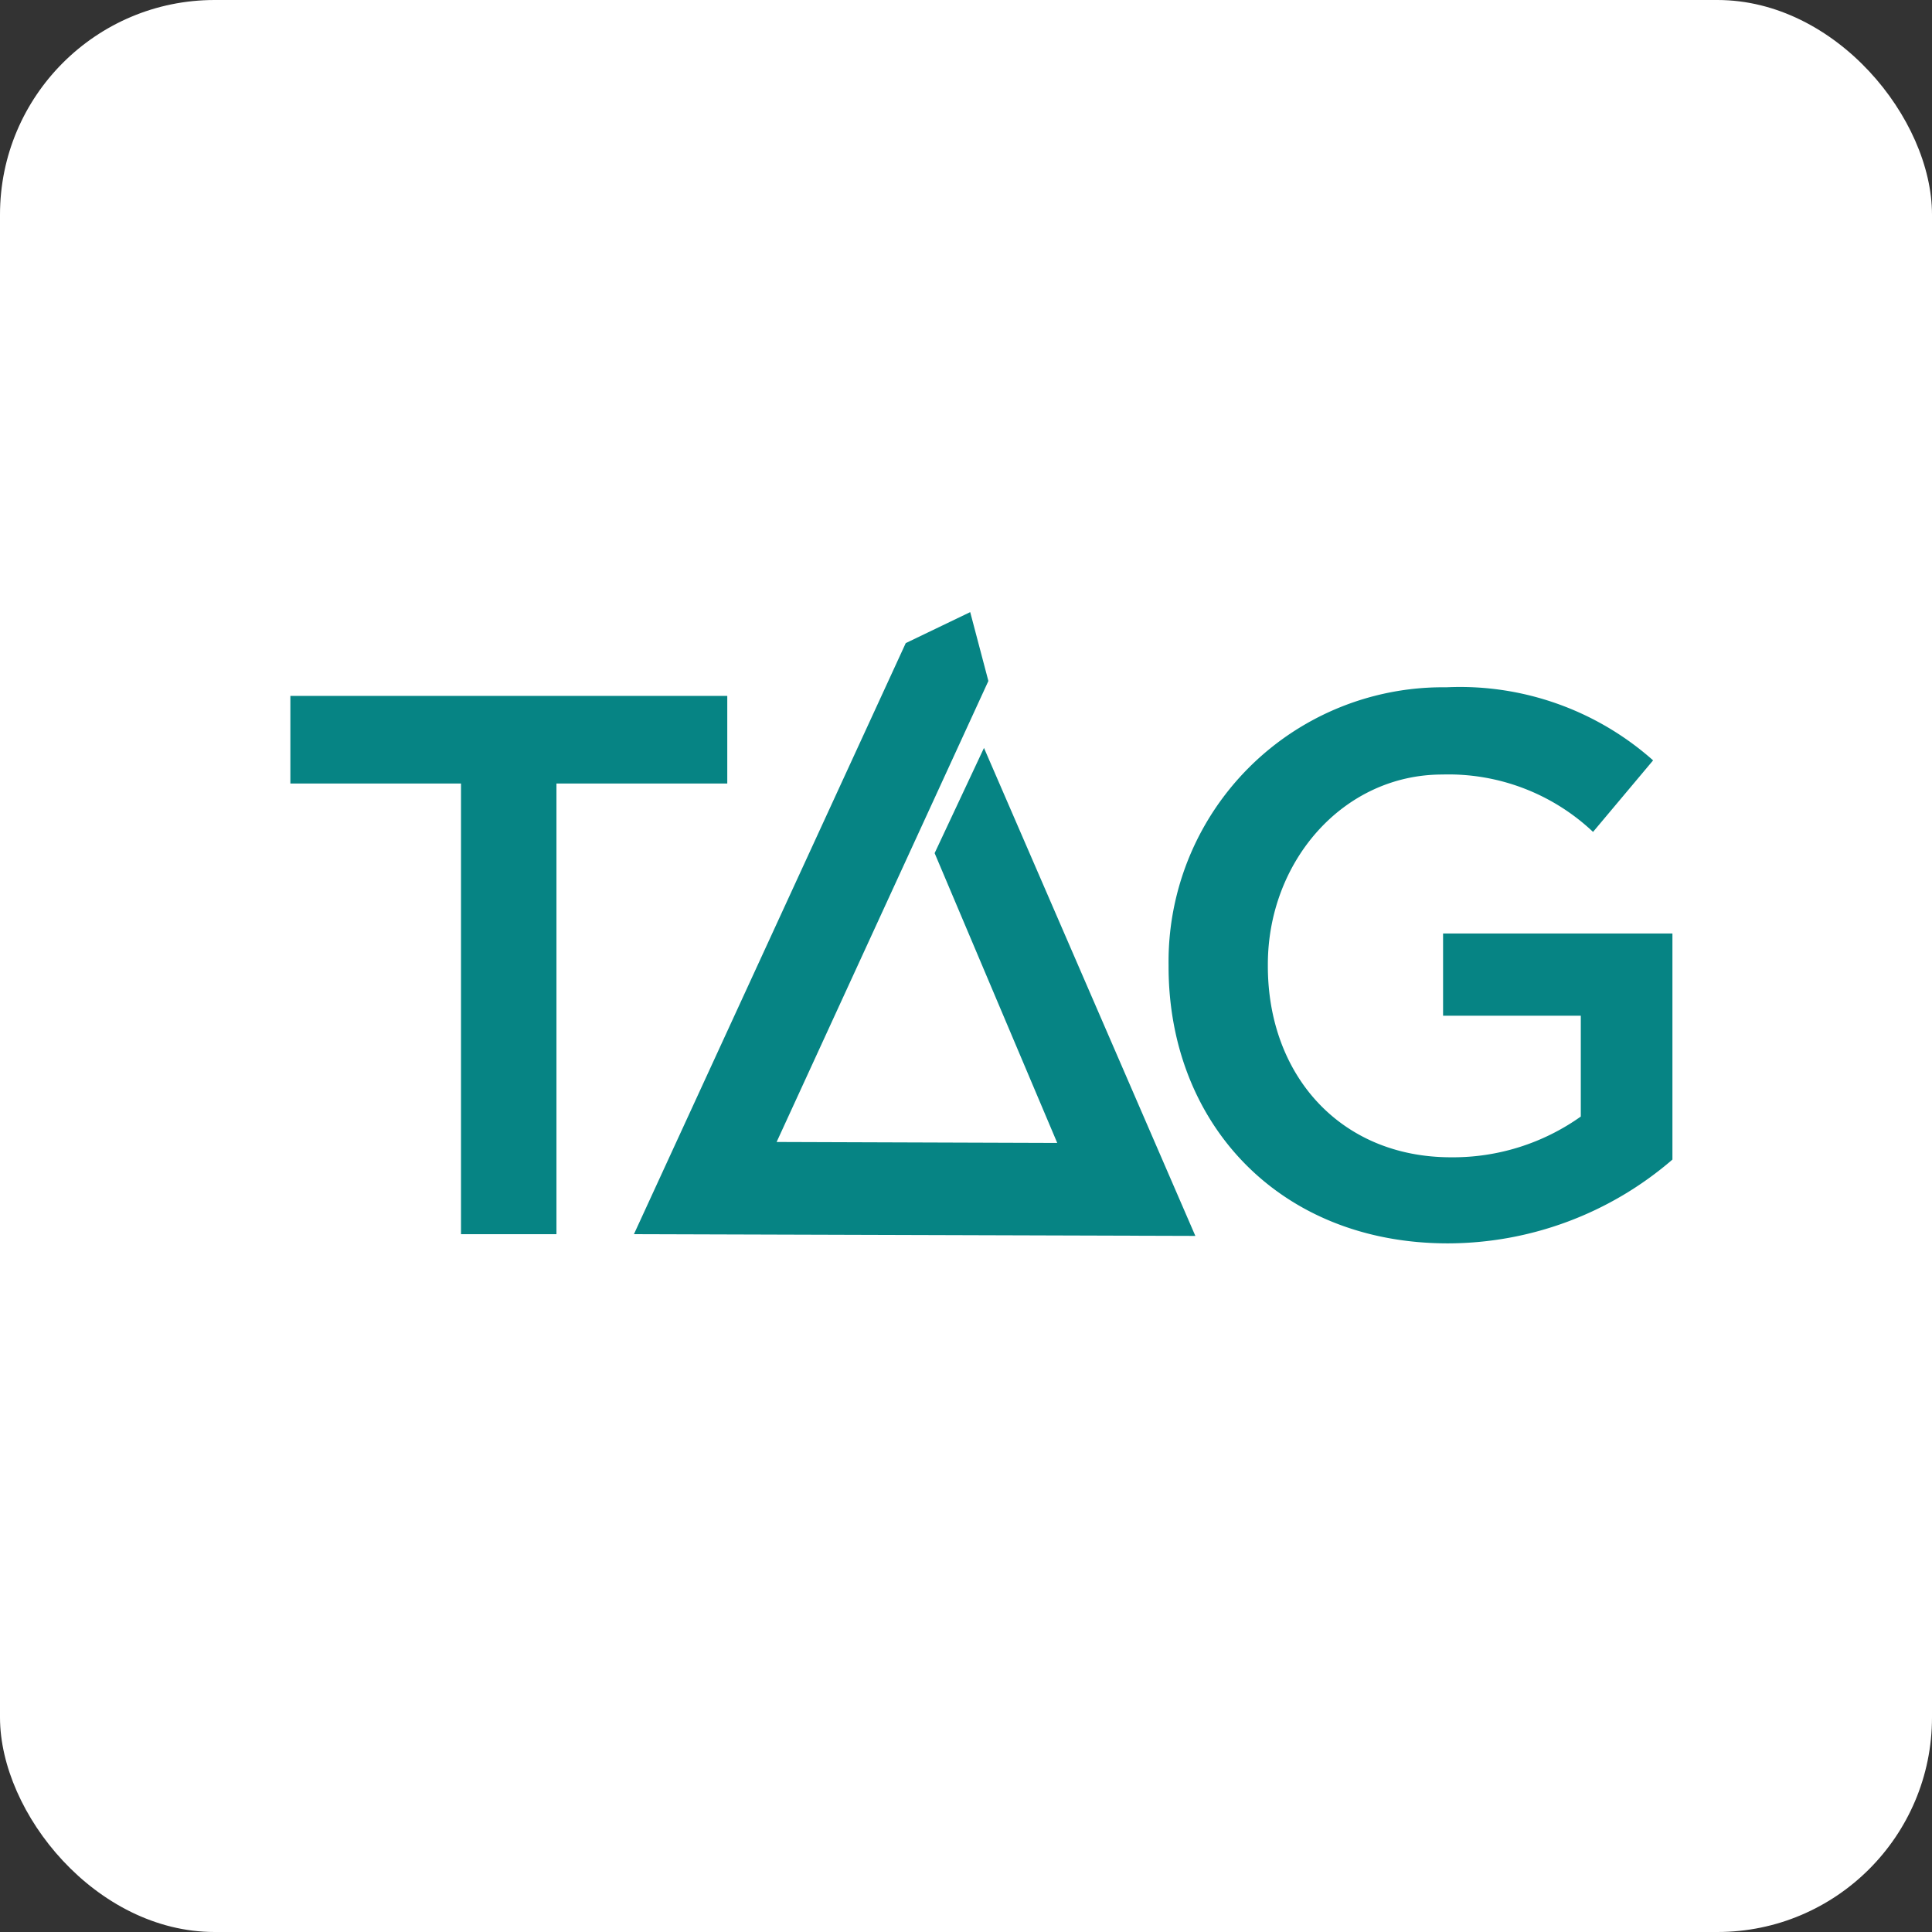
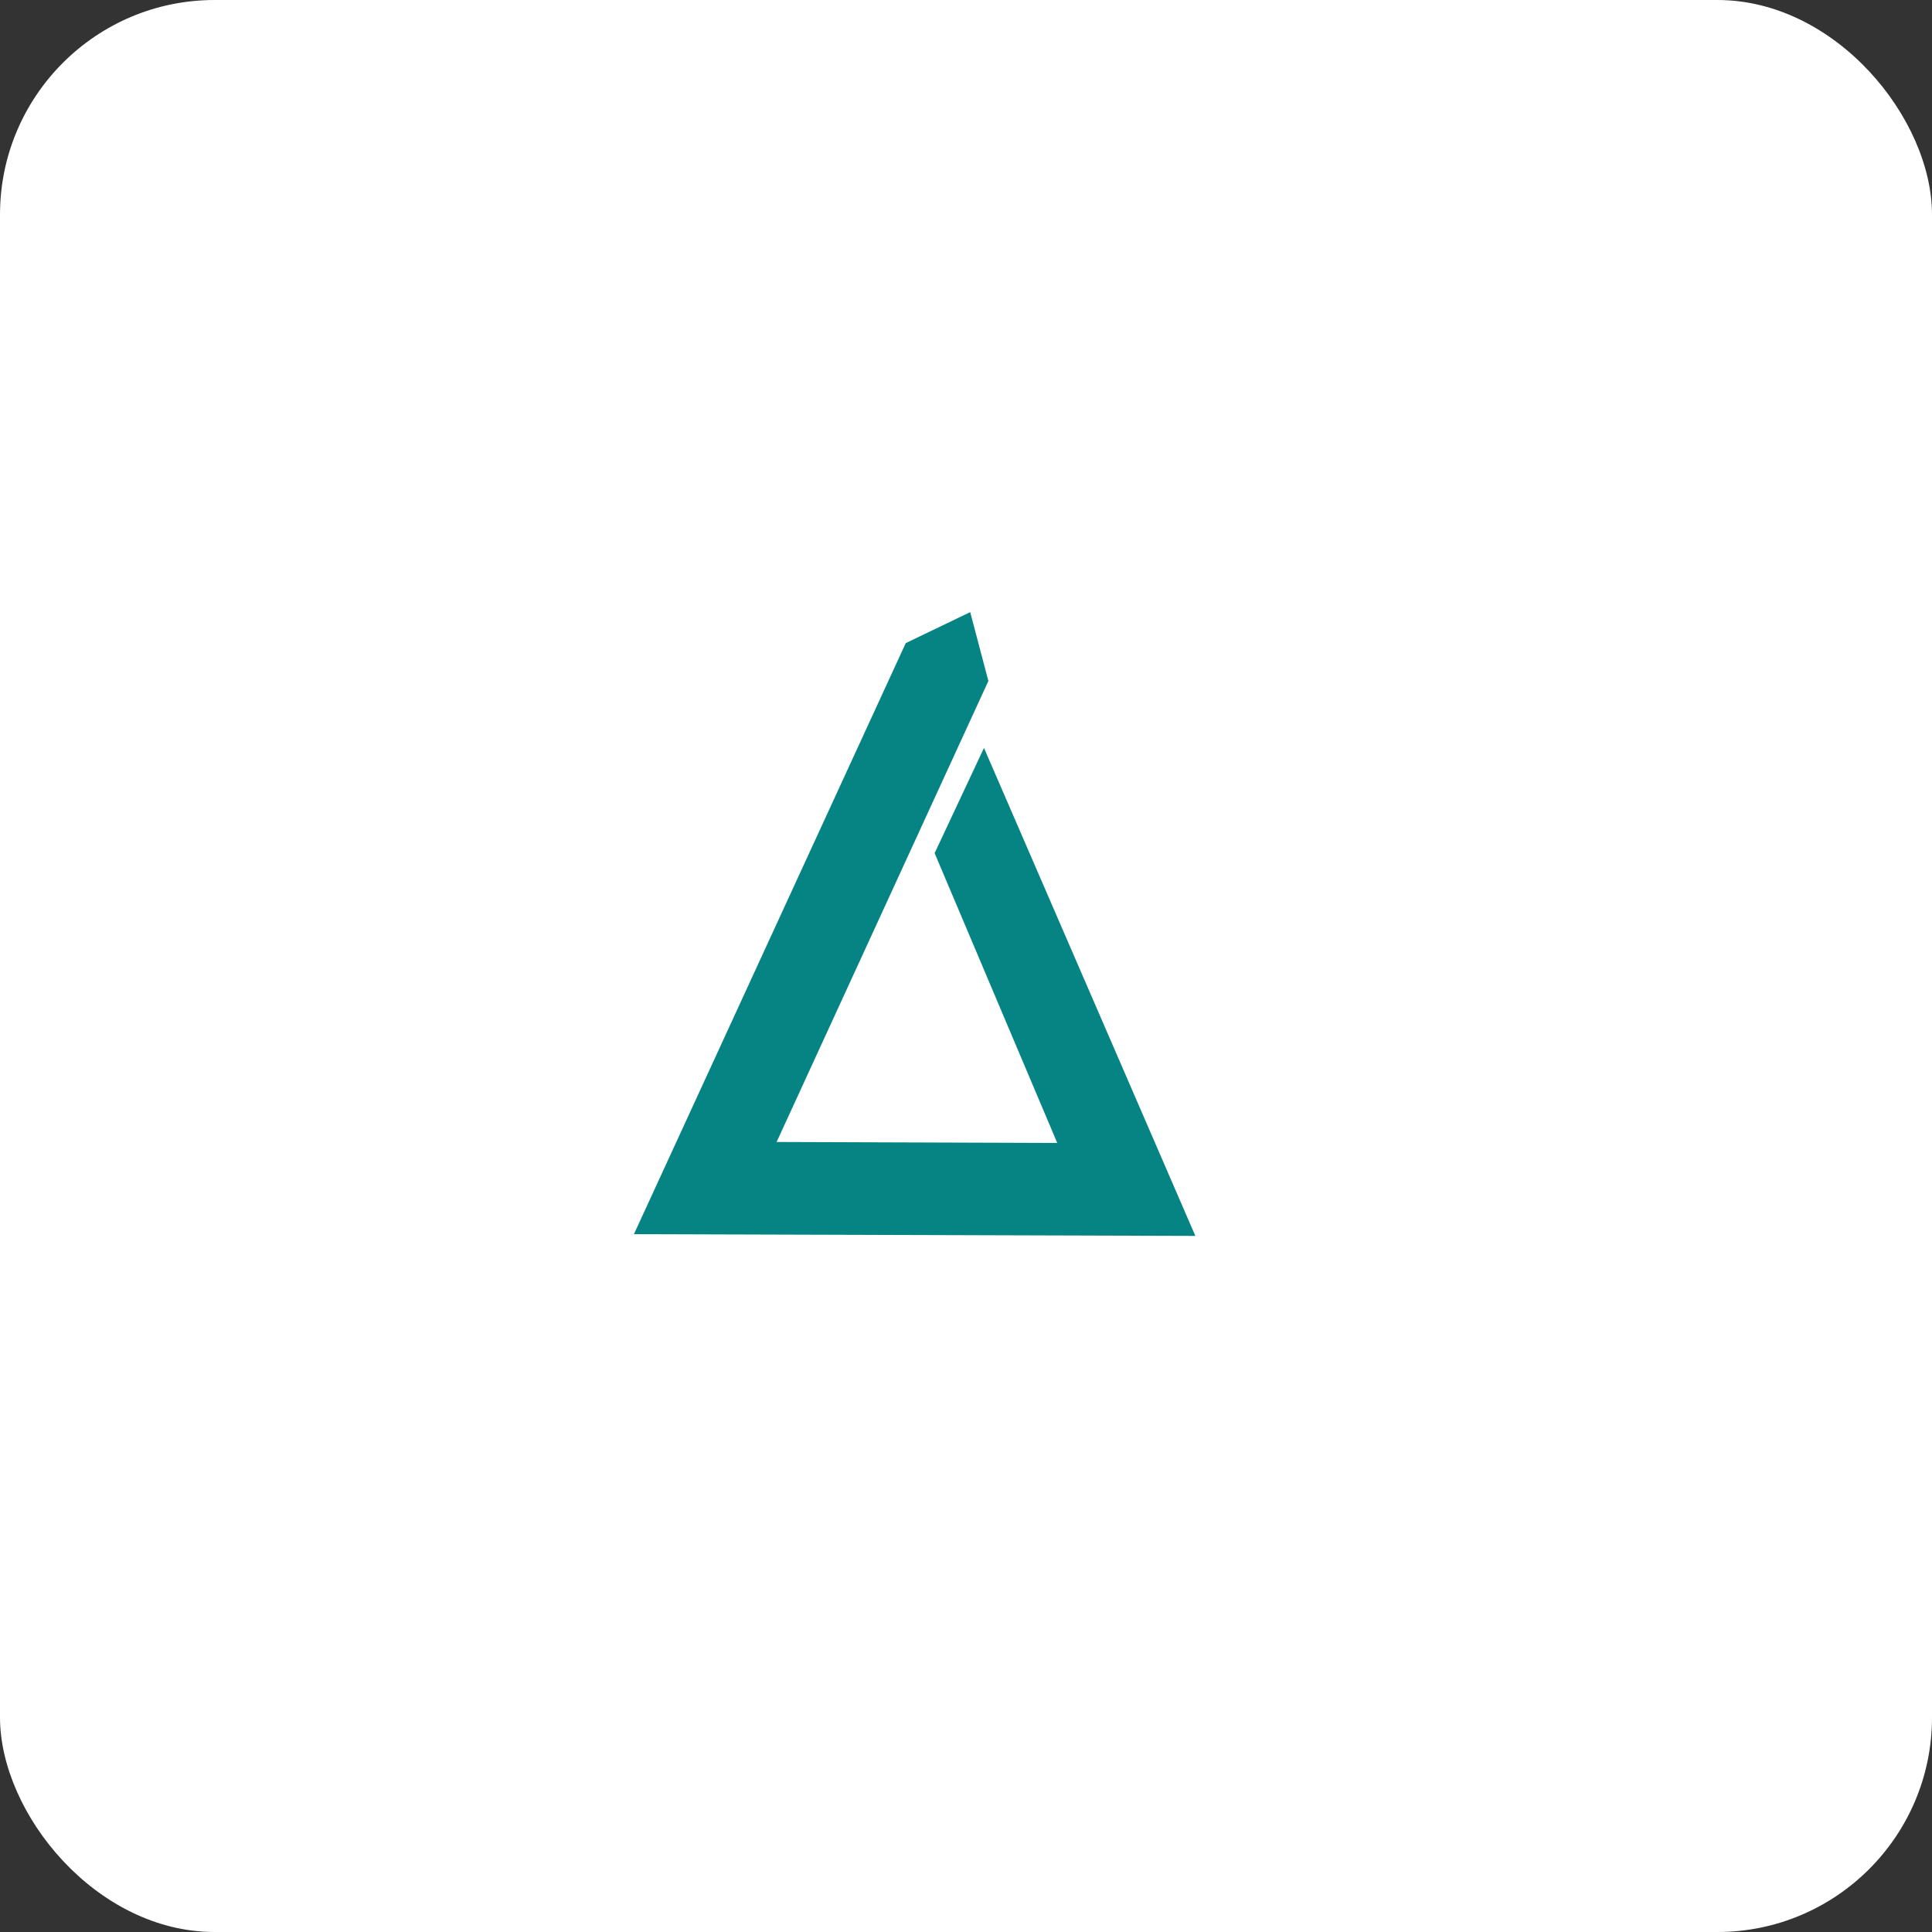
<svg xmlns="http://www.w3.org/2000/svg" viewBox="0 0 101 101">
  <rect x="0" y="0" width="101" height="101" fill="#333333" stroke="none" />
  <defs>
    <style>.cls-1{fill:#fff;}.cls-2{fill:#068484;fill-rule:evenodd;}</style>
  </defs>
  <g id="Layer_2" data-name="Layer 2">
    <g id="Redshift">
      <rect class="cls-1" width="101" height="101" rx="11.22" />
      <g id="ther_affliate_gateway" data-name="ther affliate gateway">
        <g id="Publishers">
          <g id="Group-17-Copy">
            <g id="Group-9">
-               <path id="Fill-2" class="cls-2" d="M75.44,48.8v4.3h7.2v5.27a11.53,11.53,0,0,1-6.79,2.13c-5.75,0-9.57-4.26-9.57-10v-.08c0-5.39,3.94-9.93,9.12-9.93a11,11,0,0,1,7.88,3l3.14-3.74a15.2,15.2,0,0,0-10.81-3.82A14.34,14.34,0,0,0,61.09,50.45v.08c0,8.2,5.79,14.47,14.6,14.47a18,18,0,0,0,11.74-4.38V48.8Z" />
              <polygon id="Fill-5" class="cls-2" points="48.86 44.6 55.27 59.75 40.6 59.7 51.67 35.6 50.72 32 47.35 33.62 33.14 64.52 62.49 64.61 51.44 39.1 48.86 44.6" />
-               <polygon id="Fill-1" class="cls-2" points="15.18 36.38 15.18 40.96 24.1 40.96 24.1 64.52 29.09 64.52 29.09 40.96 38.02 40.96 38.02 36.38 15.18 36.38" />
            </g>
          </g>
        </g>
      </g>
    </g>
  </g>
</svg>